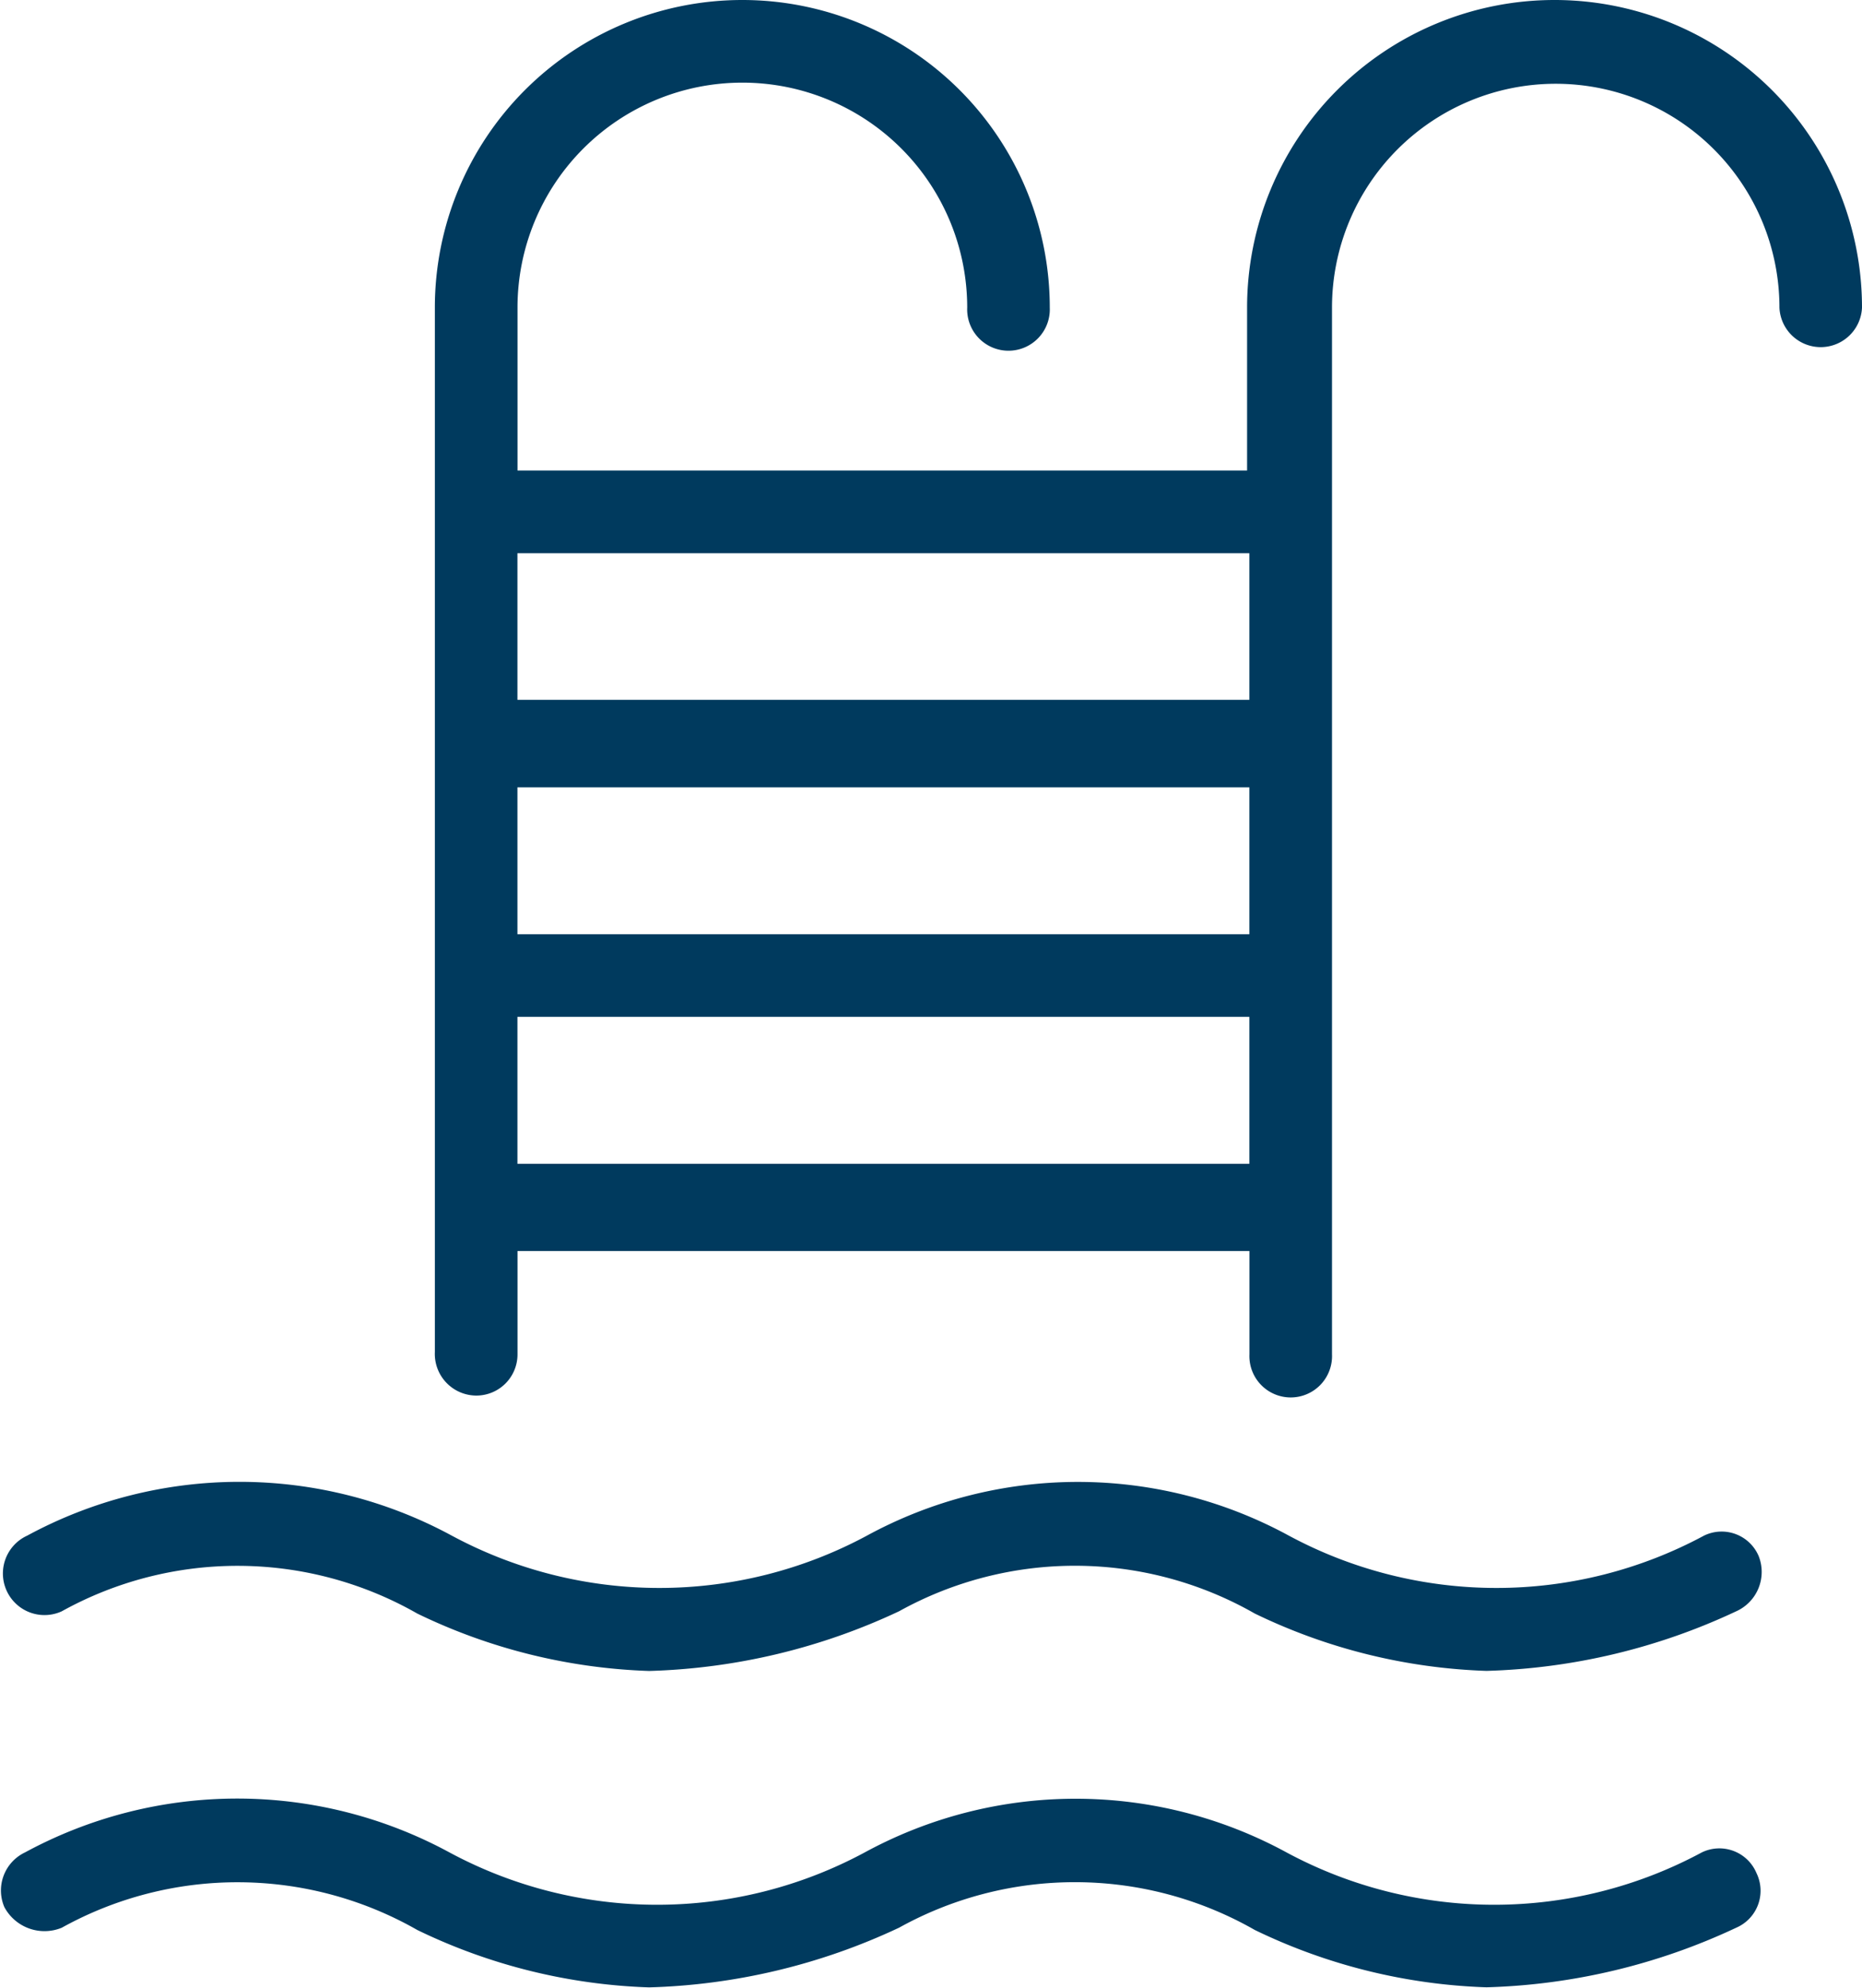
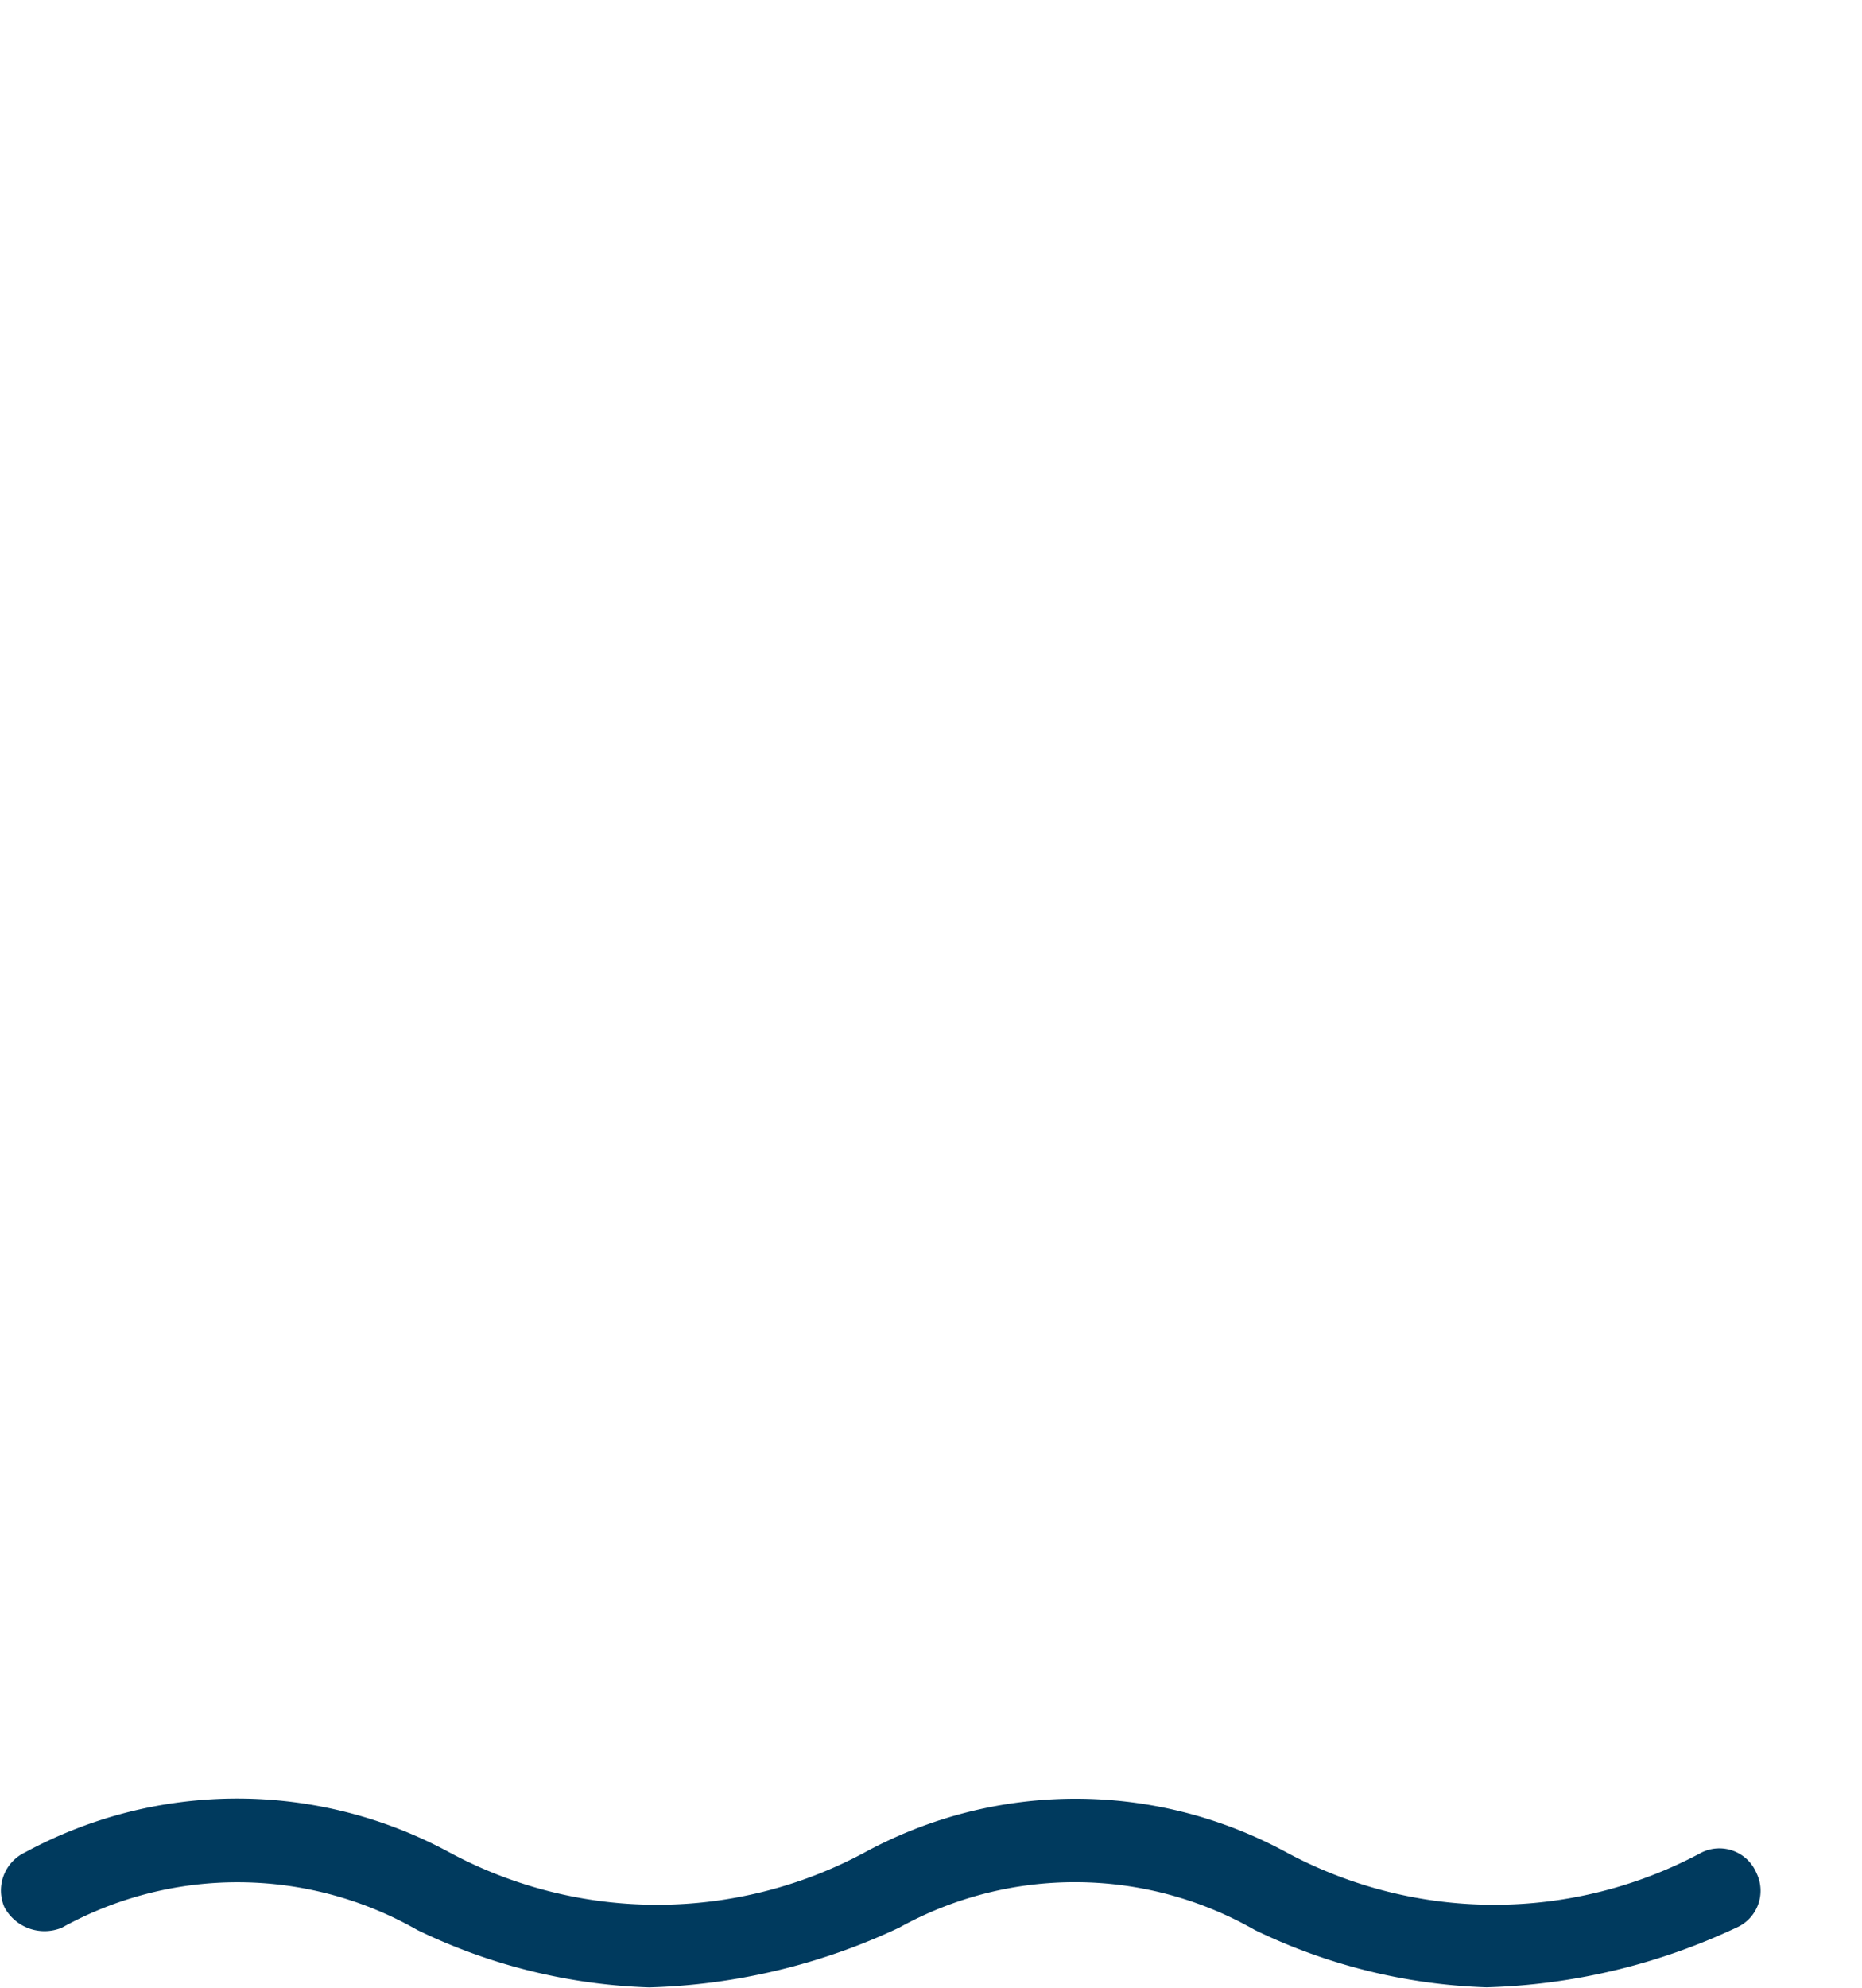
<svg xmlns="http://www.w3.org/2000/svg" width="23.837" height="25.437" viewBox="0 0 23.837 25.437">
  <g id="swimming-pool_1_" data-name="swimming-pool (1)" transform="translate(-10.89)">
    <g id="Group_5339" data-name="Group 5339" transform="translate(16.455)">
      <g id="Group_5338" data-name="Group 5338" transform="translate(0)">
-         <path id="Path_4169" data-name="Path 4169" d="M101.015,0A3.936,3.936,0,0,0,97.08,3.936V6.021h-9.34V3.936a2.878,2.878,0,0,1,5.757,0,.529.529,0,1,0,1.057,0,3.936,3.936,0,1,0-7.872,0V17.3a.533.533,0,0,0,.529.558.527.527,0,0,0,.529-.529V16.008h9.37V17.33a.529.529,0,1,0,1.057,0V3.936a2.864,2.864,0,1,1,5.728,0,.529.529,0,0,0,1.057,0A3.936,3.936,0,0,0,101.015,0ZM97.109,14.892h-9.37v-1.88h9.37Zm0-2.937h-9.37v-1.88h9.37Zm0-3h-9.37V7.079h9.37Z" transform="translate(-86.68)" fill="#003a5e" />
-       </g>
+         </g>
    </g>
    <g id="Group_5341" data-name="Group 5341" transform="translate(10.919 18.959)">
      <g id="Group_5340" data-name="Group 5340" transform="translate(0)">
-         <path id="Path_4170" data-name="Path 4170" d="M33.776,259.148a.515.515,0,0,0-.7-.264,5.609,5.609,0,0,1-5.316,0,5.649,5.649,0,0,0-5.4,0,5.609,5.609,0,0,1-5.316,0,5.708,5.708,0,0,0-5.434,0,.532.532,0,1,0,.441.969,4.641,4.641,0,0,1,4.553.029,7.346,7.346,0,0,0,2.967.734,8.039,8.039,0,0,0,3.2-.764,4.641,4.641,0,0,1,4.553.029,7.346,7.346,0,0,0,2.967.734,8.039,8.039,0,0,0,3.2-.764A.552.552,0,0,0,33.776,259.148Z" transform="translate(-11.29 -258.193)" fill="#003a5e" />
-       </g>
+         </g>
    </g>
    <g id="Group_5343" data-name="Group 5343" transform="translate(10.89 23.013)">
      <g id="Group_5342" data-name="Group 5342" transform="translate(0)">
        <path id="Path_4171" data-name="Path 4171" d="M33.376,314.348a.515.515,0,0,0-.7-.264,5.609,5.609,0,0,1-5.316,0,5.649,5.649,0,0,0-5.4,0,5.609,5.609,0,0,1-5.316,0,5.7,5.7,0,0,0-5.434,0,.539.539,0,0,0-.264.7.583.583,0,0,0,.734.264,4.641,4.641,0,0,1,4.553.029,7.345,7.345,0,0,0,2.967.734,8.039,8.039,0,0,0,3.2-.764,4.641,4.641,0,0,1,4.553.029,7.345,7.345,0,0,0,2.967.734,8.039,8.039,0,0,0,3.2-.764A.515.515,0,0,0,33.376,314.348Z" transform="translate(-10.89 -313.393)" fill="#003a5e" />
      </g>
    </g>
  </g>
</svg>